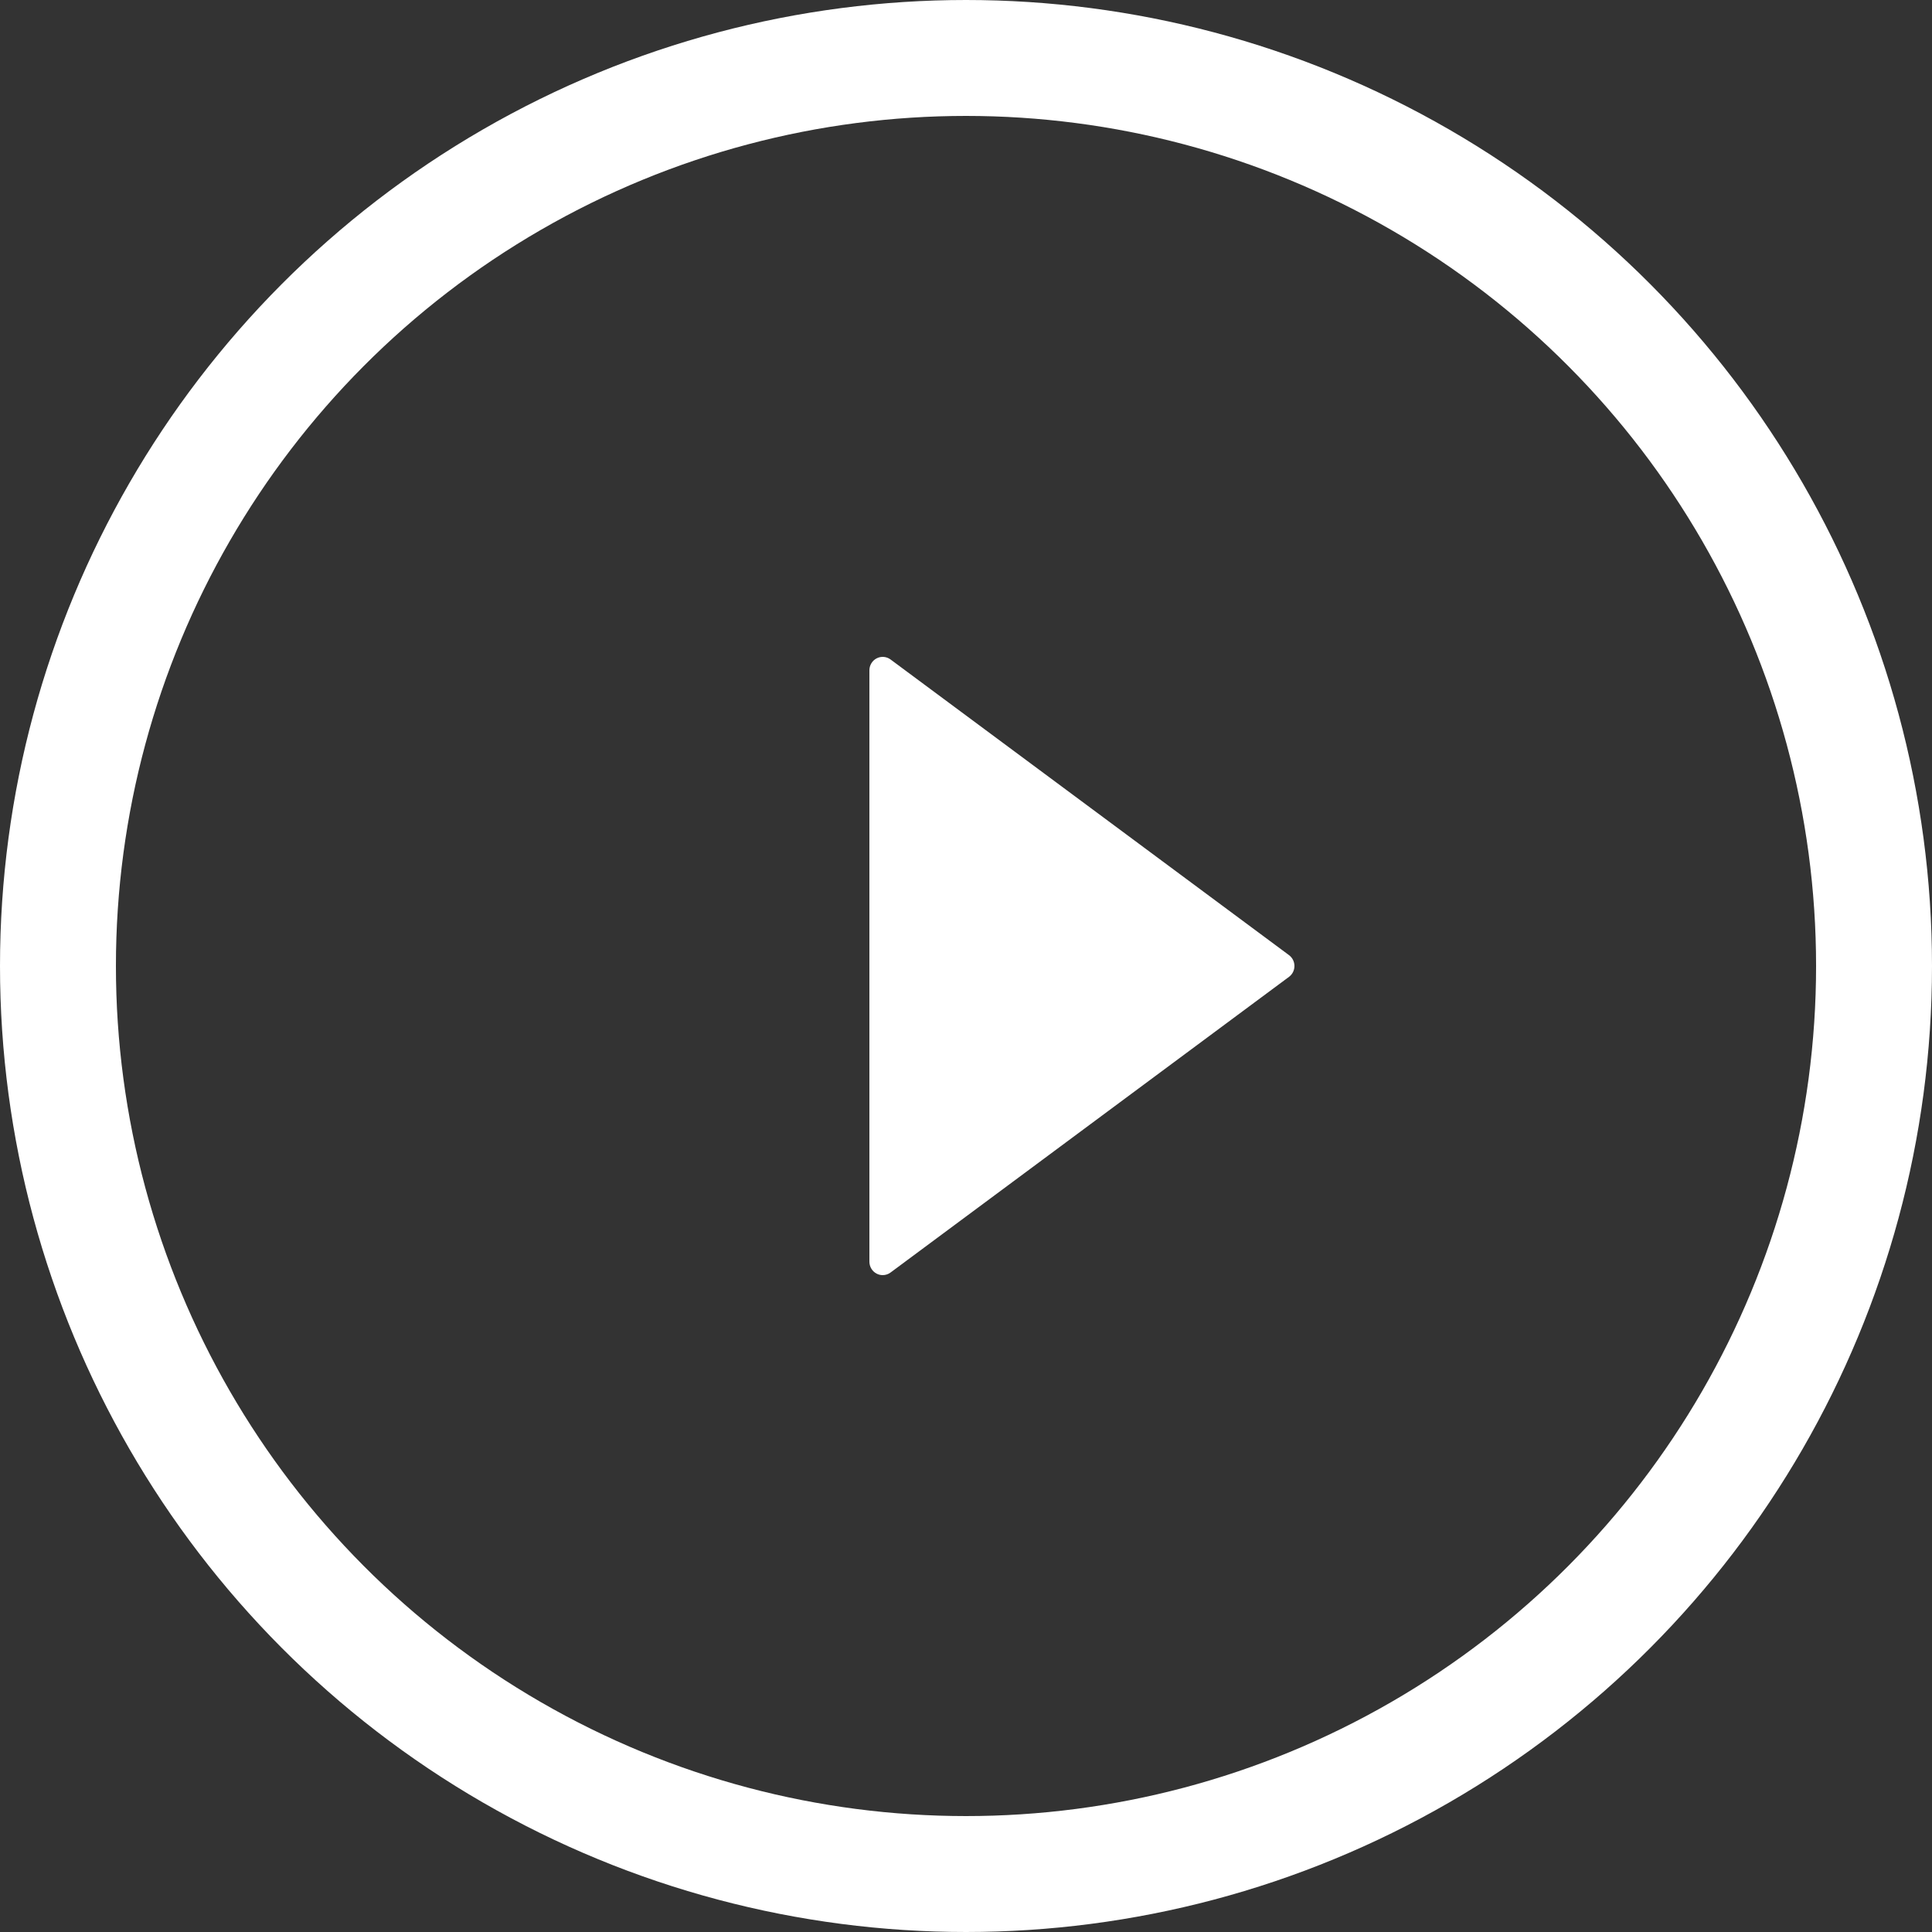
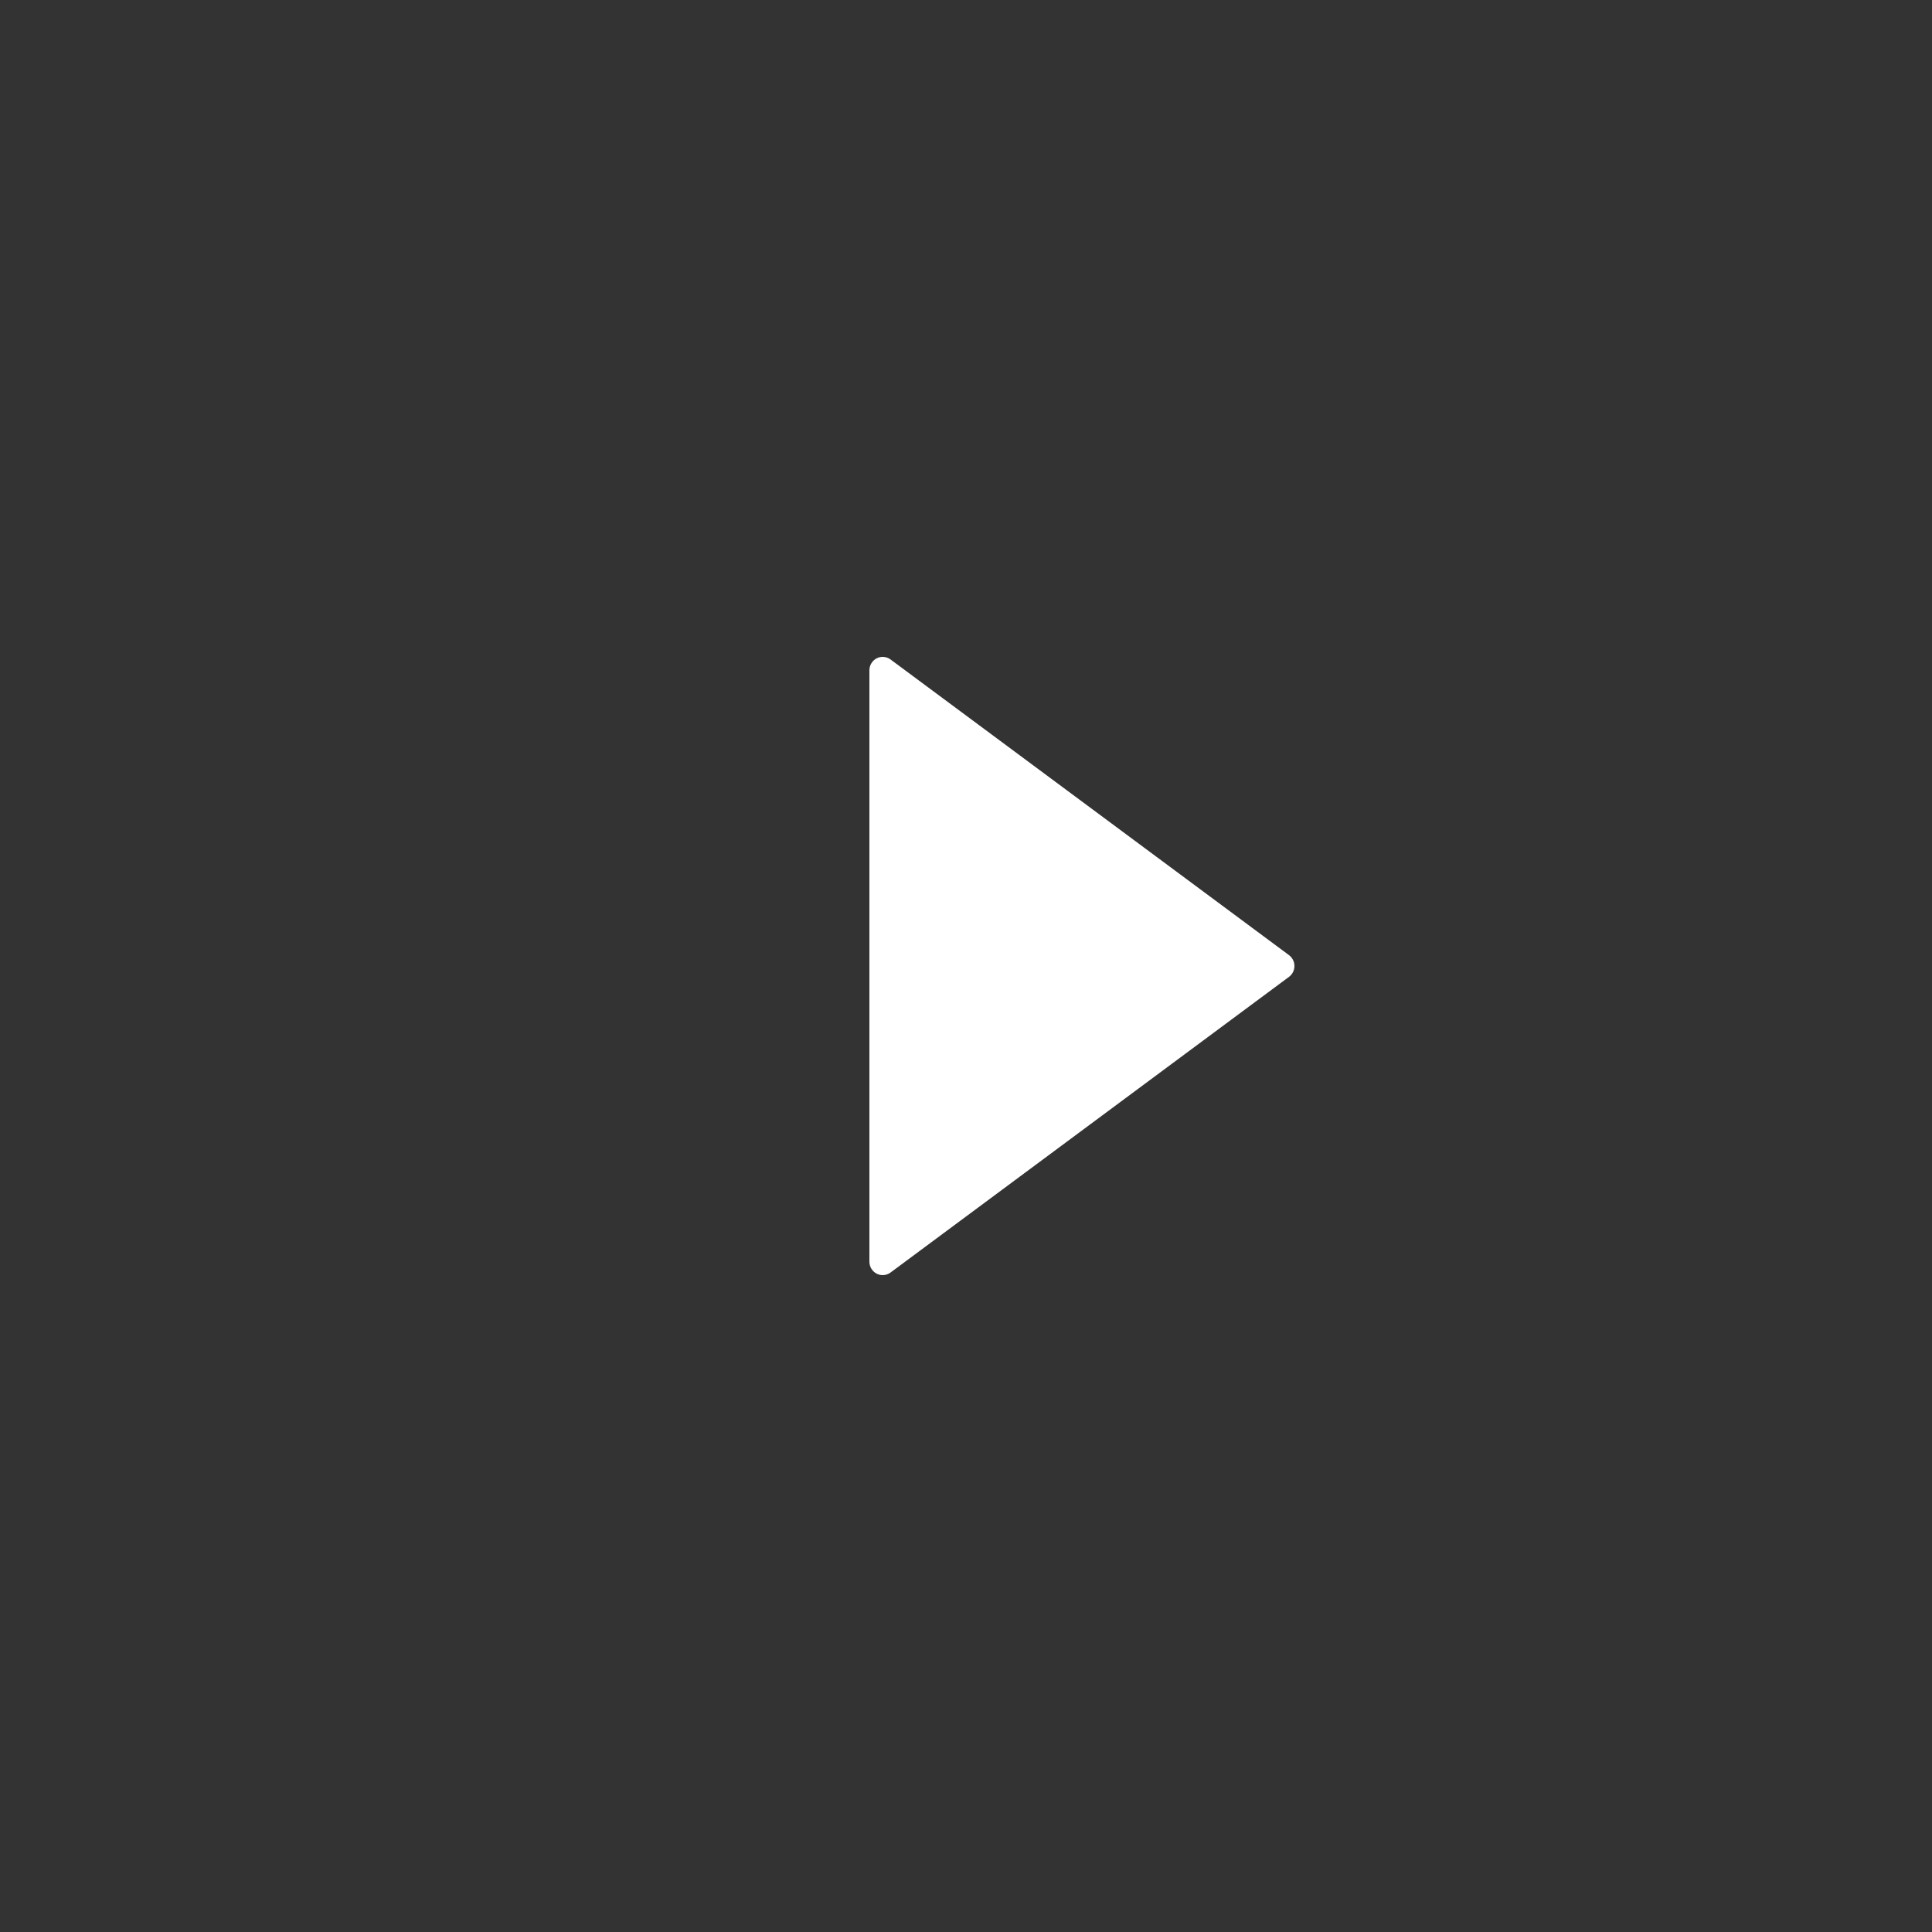
<svg xmlns="http://www.w3.org/2000/svg" width="100" height="100" viewBox="0 0 100 100" fill="none">
  <rect x="0" y="0" width="100" height="100" fill="#333333" stroke="none" />
-   <circle cx="50" cy="50" r="47" stroke="white" stroke-width="6" />
  <path fill-rule="evenodd" clip-rule="evenodd" d="M46.094 34.134C45.886 33.98 45.608 33.956 45.377 34.075C45.146 34.193 45 34.433 45 34.695V65.304C45 65.567 45.146 65.807 45.377 65.925C45.474 65.975 45.582 66 45.688 66C45.831 66 45.974 65.955 46.094 65.866L66.719 50.561C66.896 50.43 67 50.221 67 50C67 49.779 66.896 49.57 66.719 49.438L46.094 34.134Z" fill="white" />
</svg>